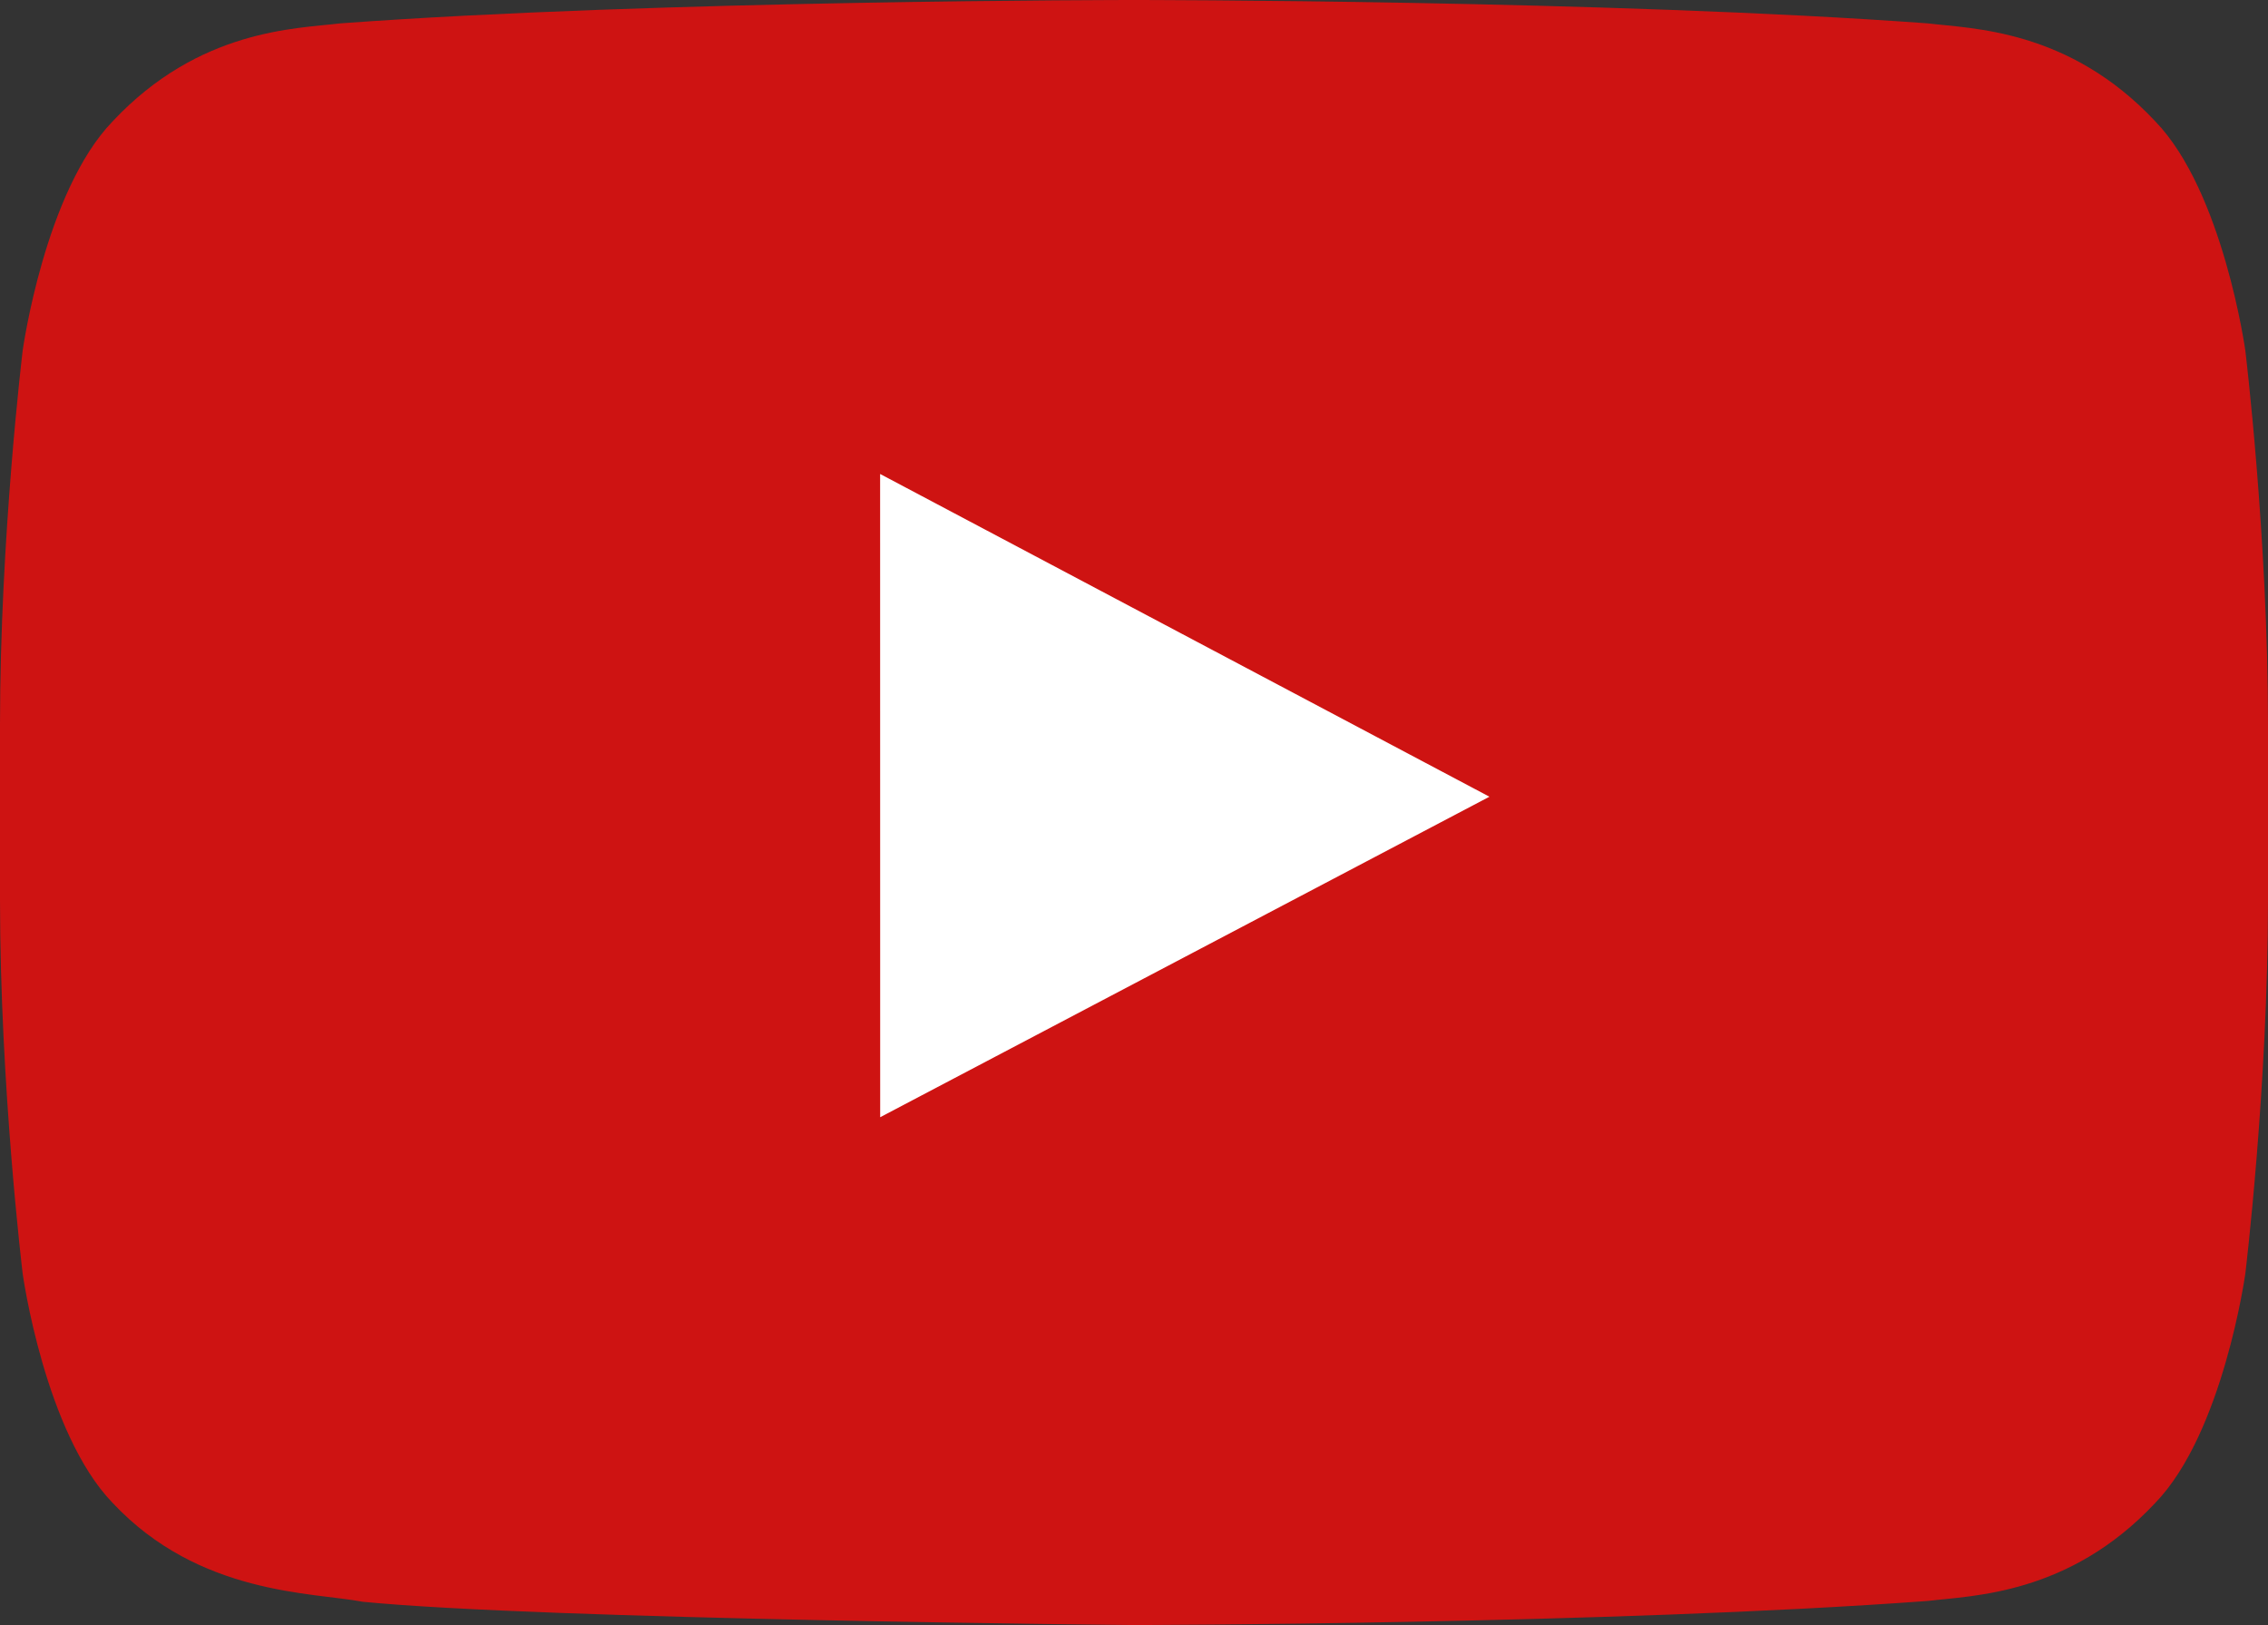
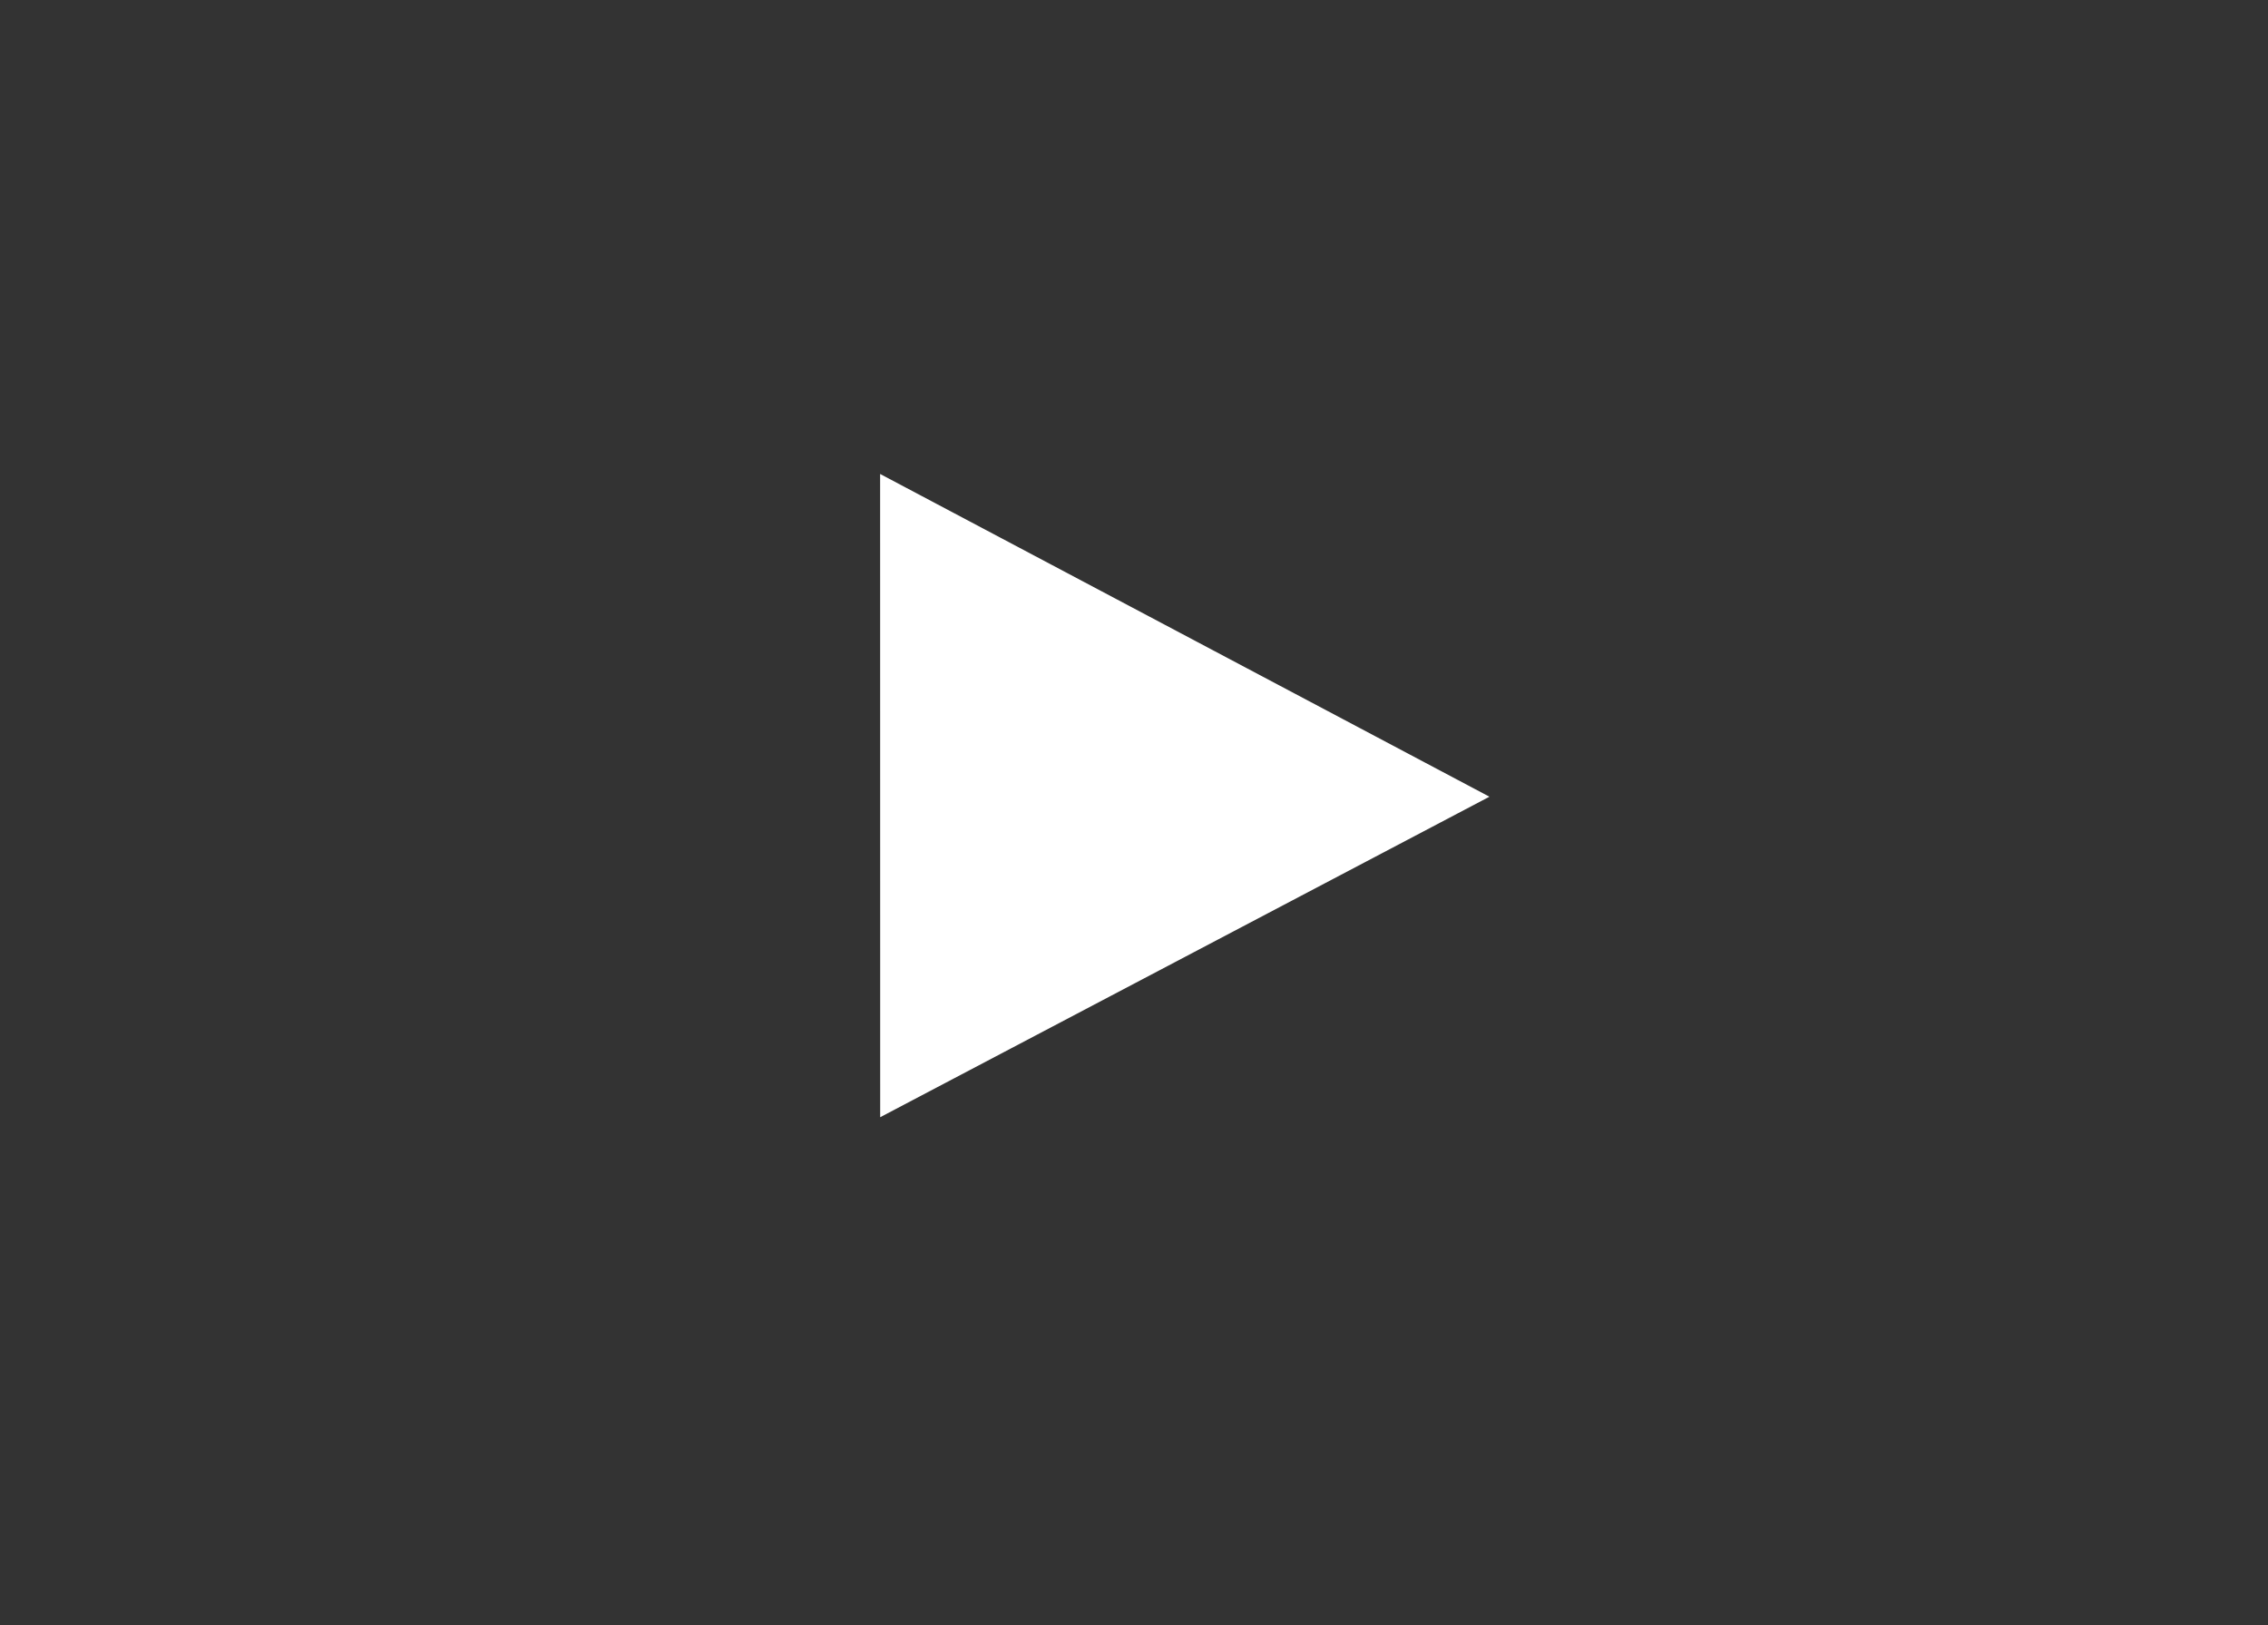
<svg xmlns="http://www.w3.org/2000/svg" width="67" height="48" viewBox="0 0 67 48" fill="none">
  <rect x="0" y="0" width="67" height="48" fill="#333333" stroke="none" />
-   <path fill-rule="evenodd" clip-rule="evenodd" d="M66.33 10.354C66.33 10.354 65.675 5.652 63.667 3.581C61.119 0.862 58.263 0.849 56.954 0.691C47.578 0 33.515 0 33.515 0H33.485C33.485 0 19.422 0 10.046 0.691C8.735 0.849 5.881 0.862 3.331 3.581C1.323 5.652 0.67 10.354 0.67 10.354C0.67 10.354 0 15.878 0 21.399V26.577C0 32.101 0.67 37.622 0.67 37.622C0.67 37.622 1.323 42.325 3.331 44.396C5.881 47.115 9.229 47.03 10.72 47.313C16.08 47.838 33.5 48 33.5 48C33.5 48 47.578 47.979 56.954 47.288C58.263 47.128 61.119 47.115 63.667 44.396C65.675 42.325 66.33 37.622 66.33 37.622C66.33 37.622 67 32.101 67 26.577V21.399C67 15.878 66.33 10.354 66.33 10.354Z" fill="#CE1312" />
  <path fill-rule="evenodd" clip-rule="evenodd" d="M26.002 33L26 14L44 23.533L26.002 33Z" fill="white" />
</svg>